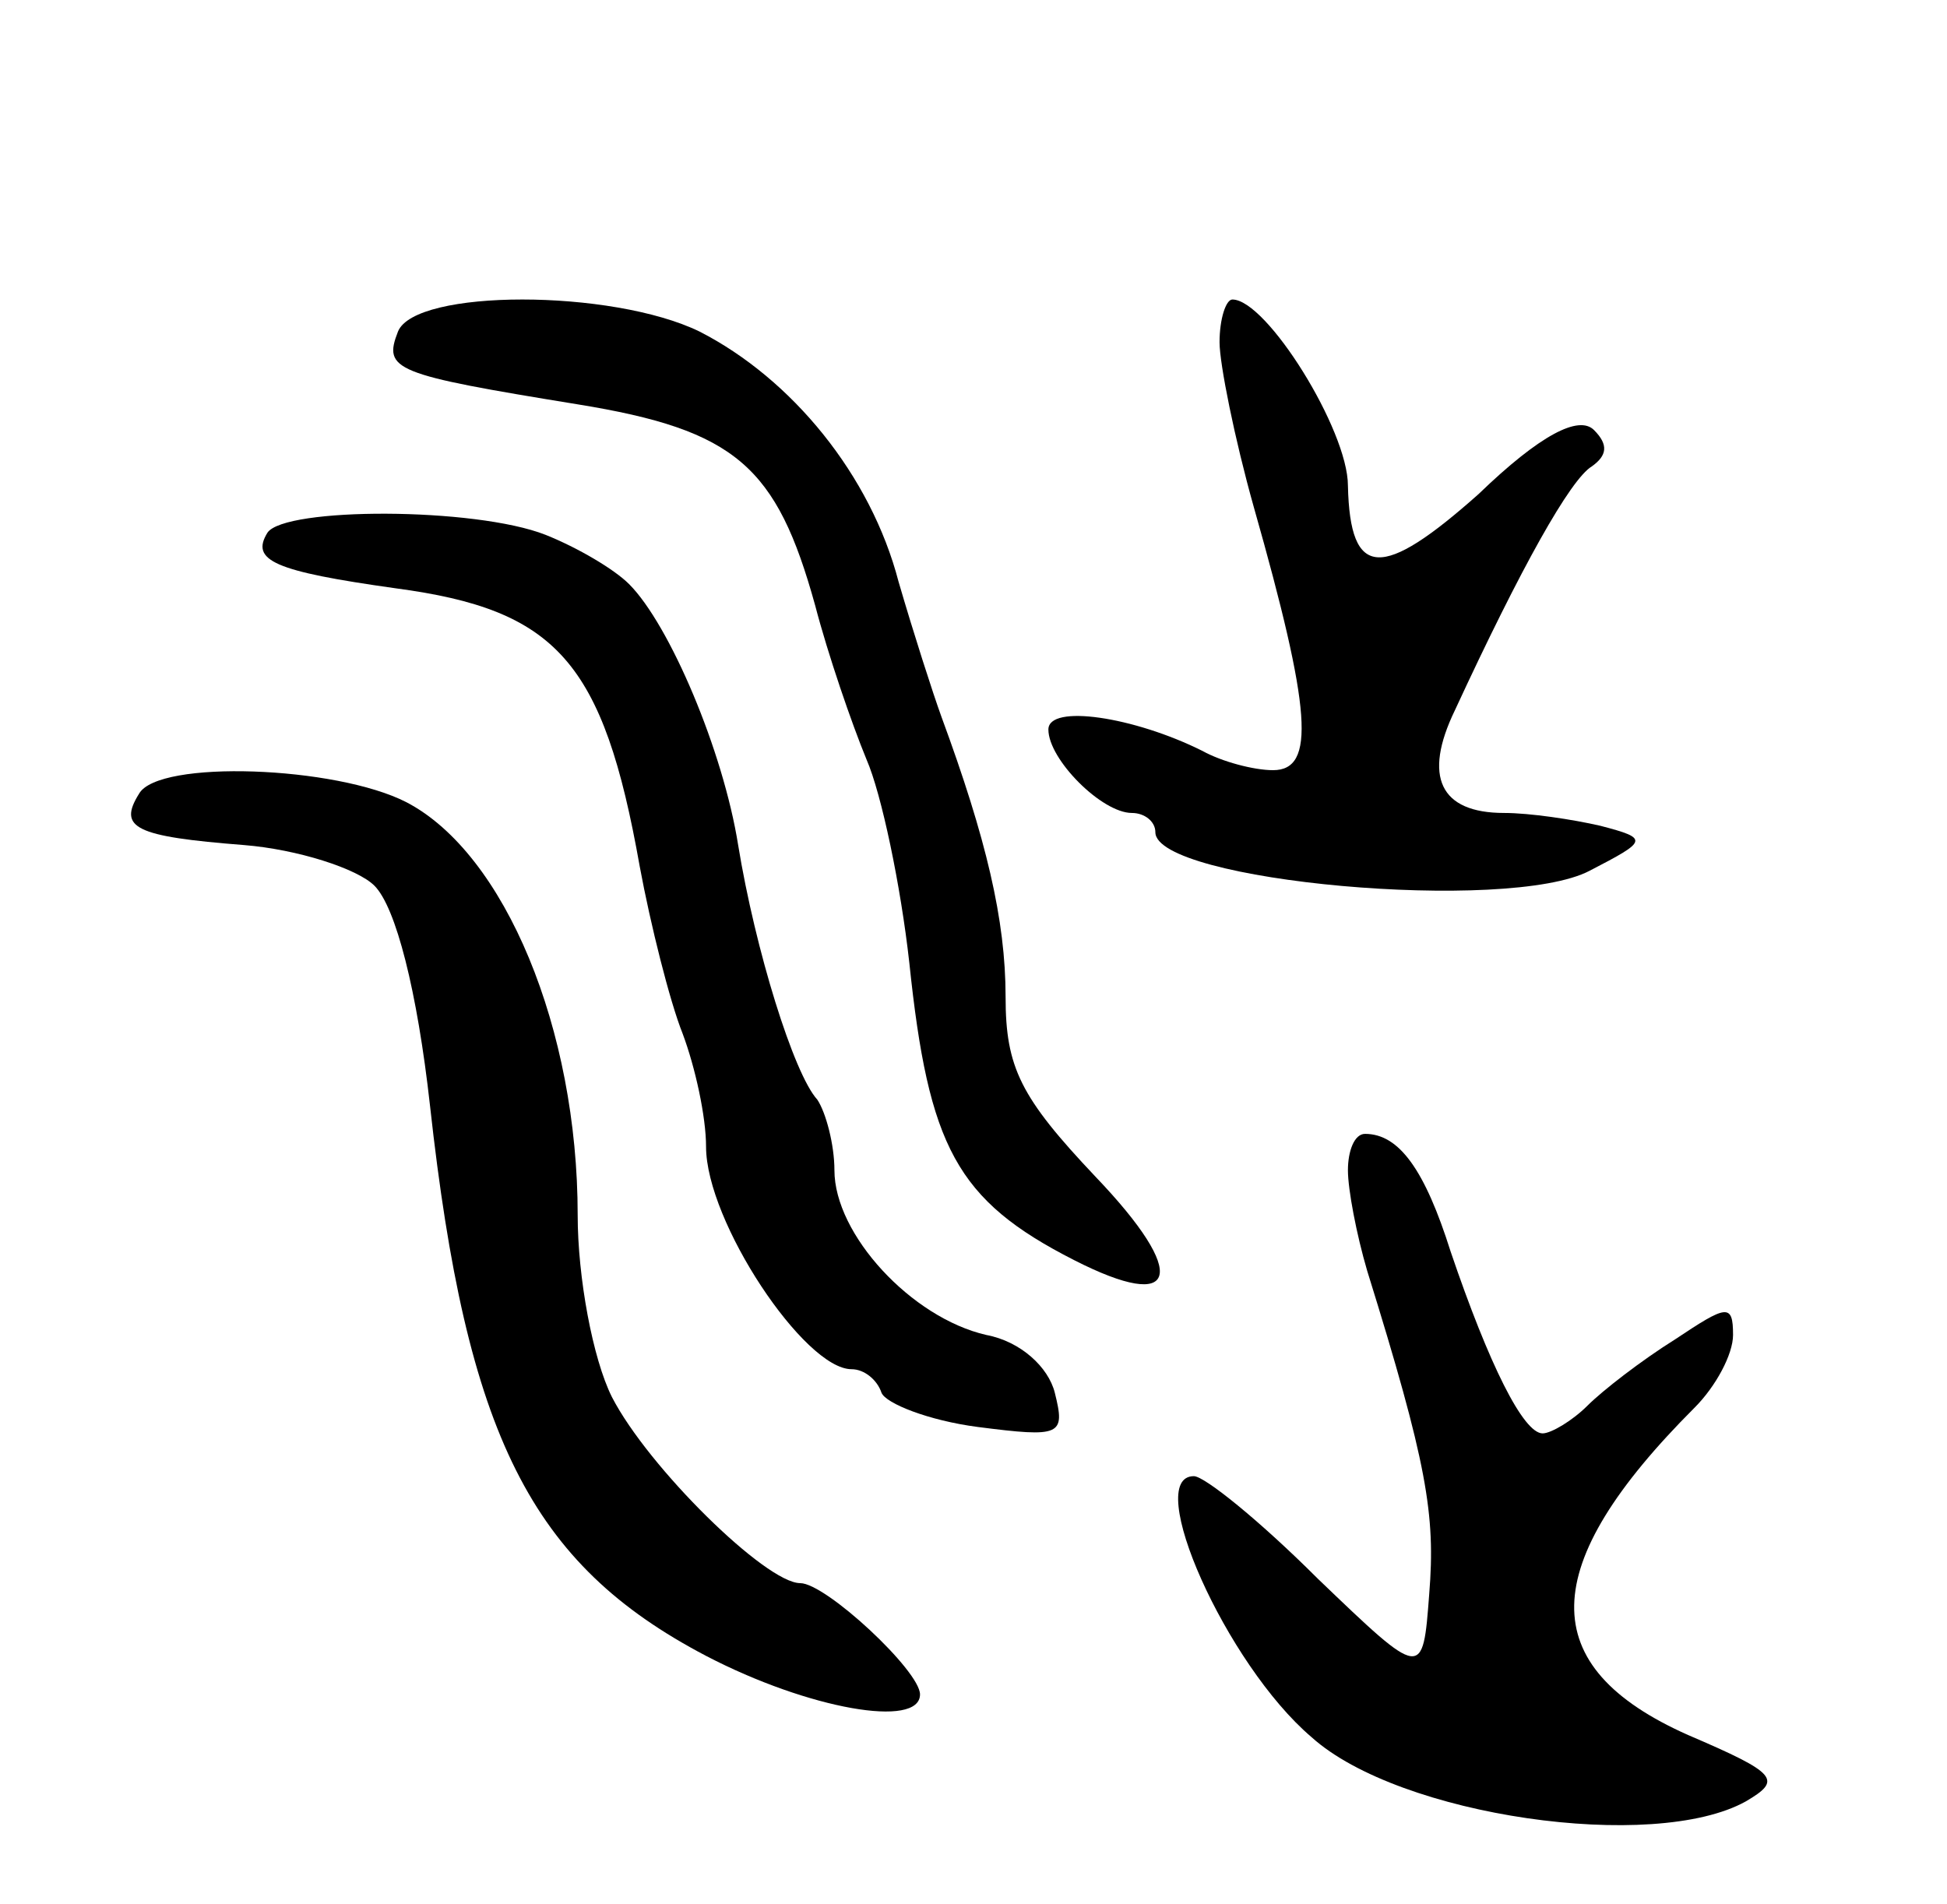
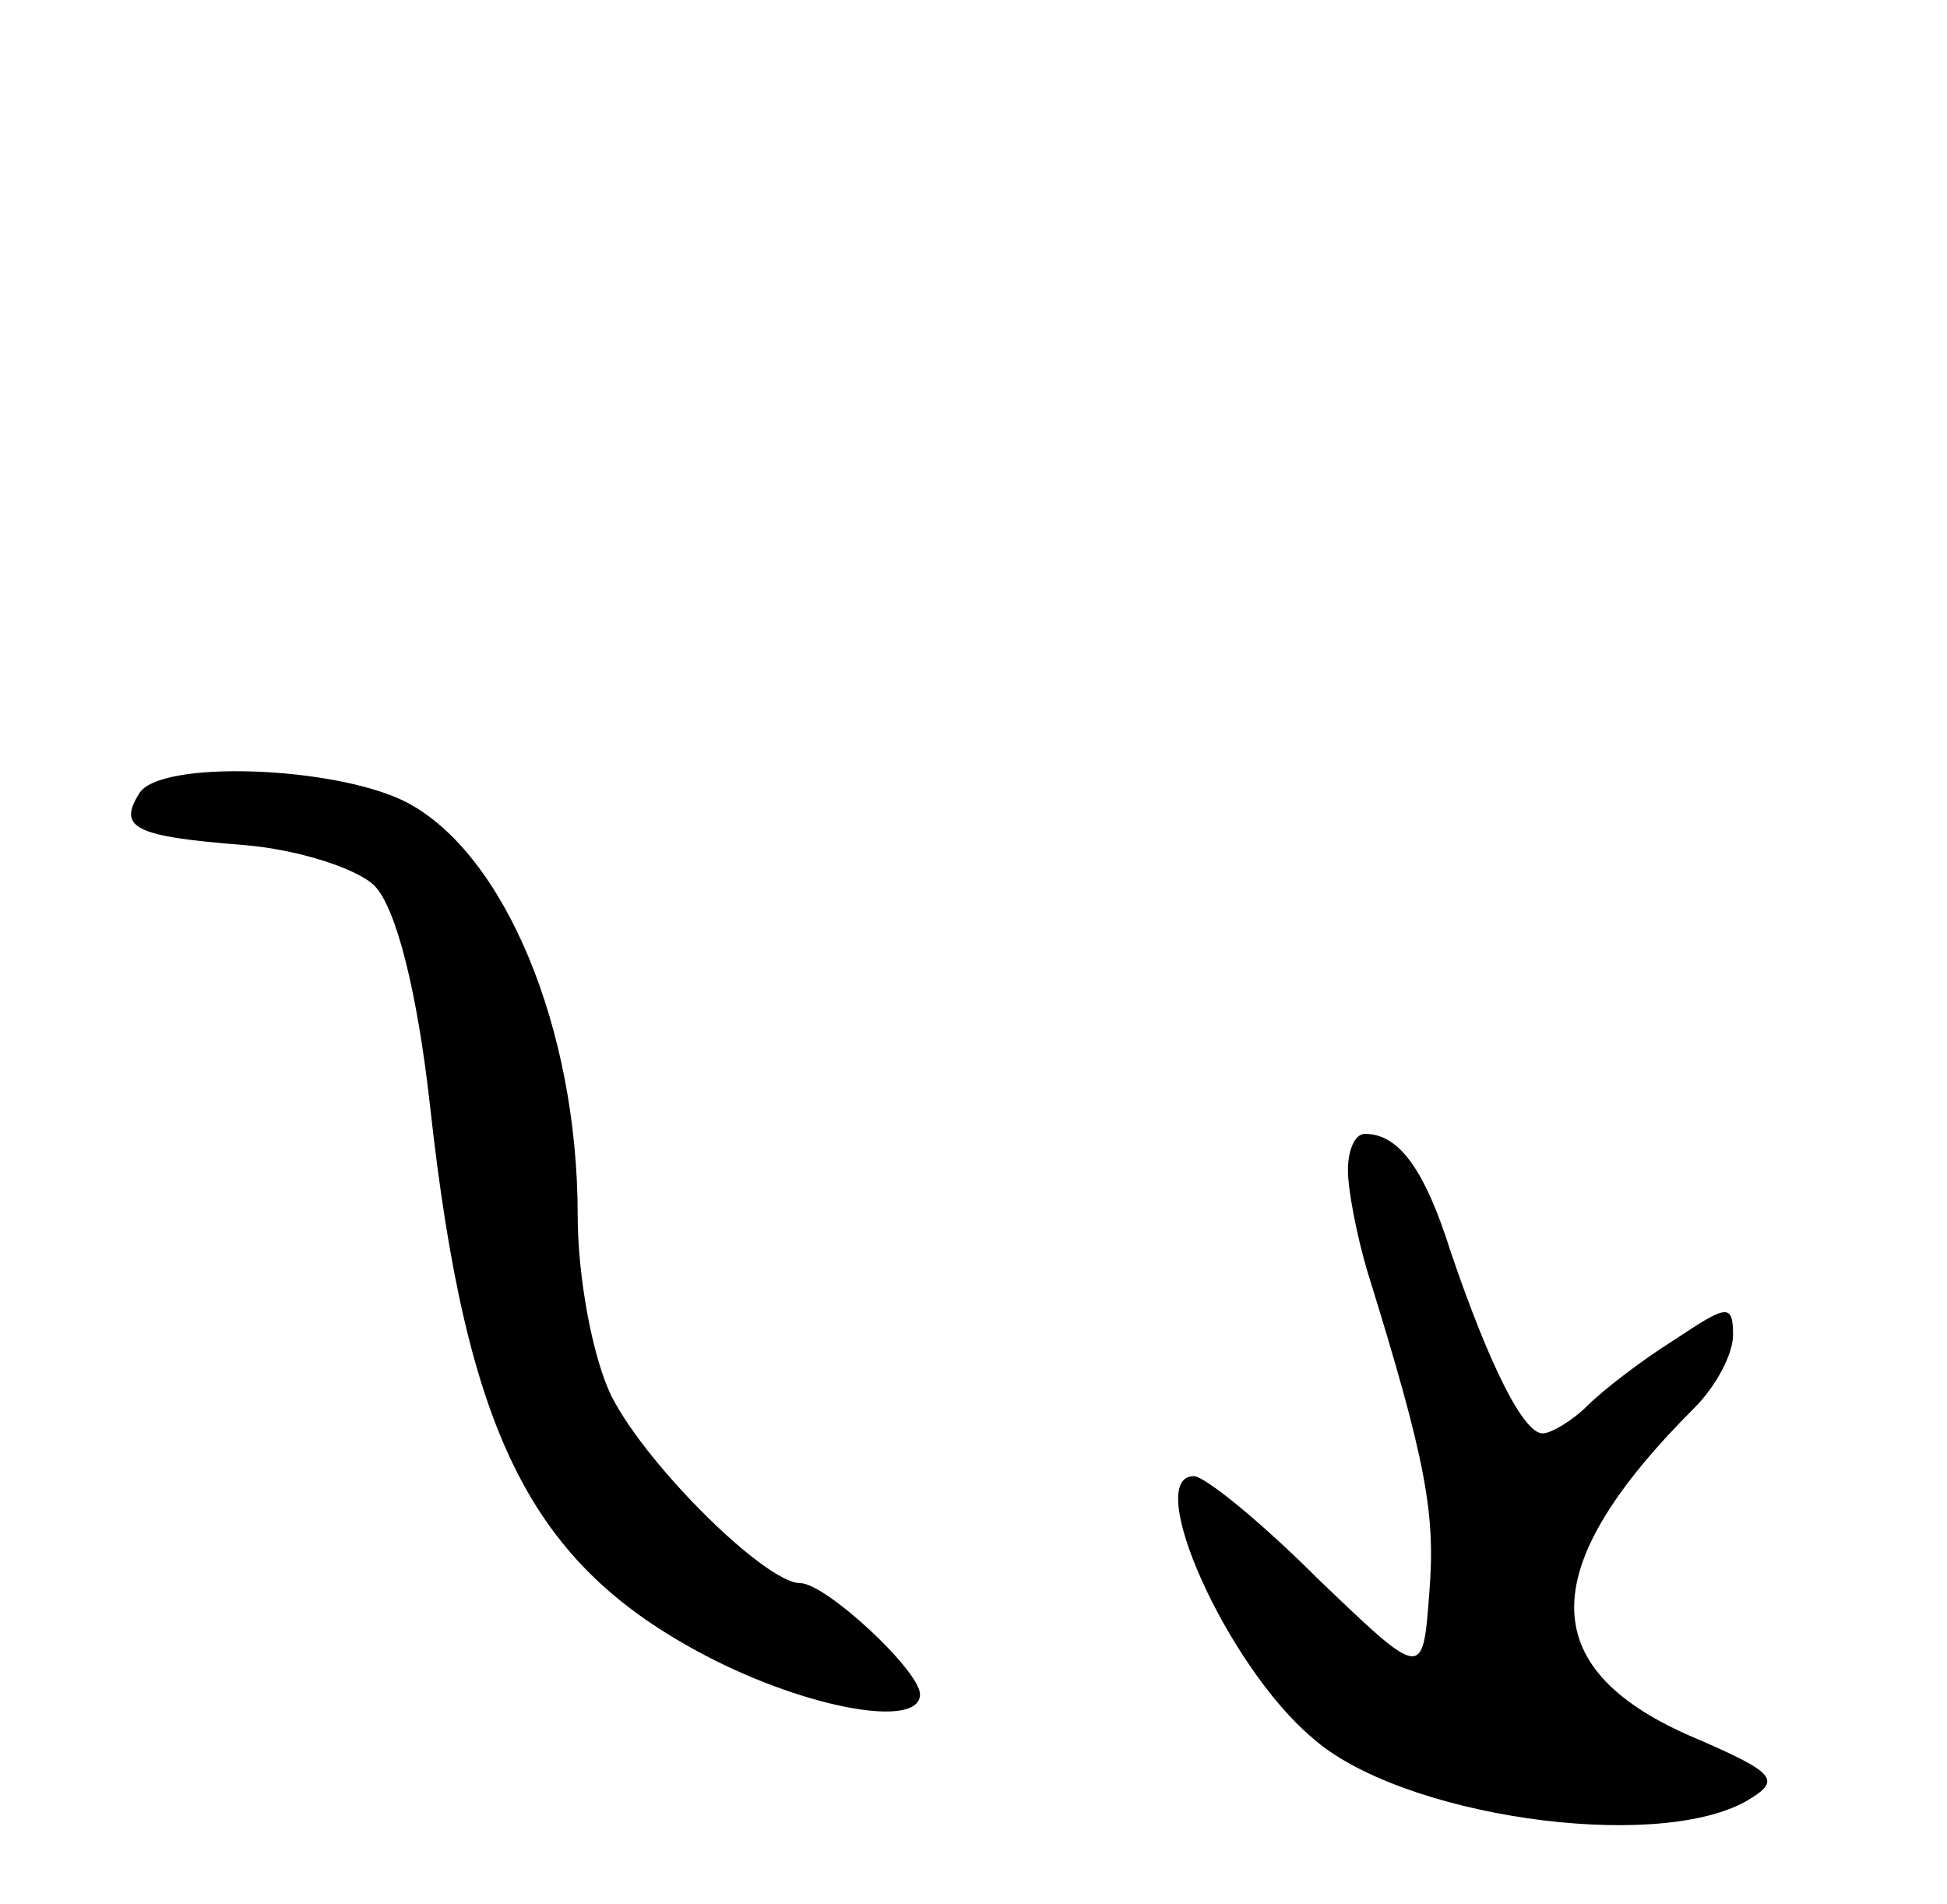
<svg xmlns="http://www.w3.org/2000/svg" version="1.0" width="91" height="89" viewBox="0 0 91 89">
  <g transform="translate(0,89) scale(0.1,-0.1)">
-     <path d="M186 735 c-7 -18 -2 -20 84 -34 74 -12 93 -29 111 -94 6 -23 17 -55 24 -72 7 -16 16 -59 20 -95 9 -86 22 -111 77 -139 49 -25 54 -7 10 39 -35 37 -42 51 -42 84 0 36 -9 74 -30 131 -4 11 -13 39 -20 63 -13 50 -50 95 -93 117 -41 20 -133 20 -141 0z" />
-     <path d="M570 730 c0 -10 7 -45 16 -77 27 -95 29 -123 9 -123 -9 0 -24 4 -33 9 -32 16 -72 22 -72 10 0 -14 25 -39 39 -39 6 0 11 -4 11 -9 0 -23 165 -38 203 -18 27 14 28 15 5 21 -13 3 -33 6 -45 6 -30 0 -38 17 -23 48 31 67 54 108 64 114 7 5 8 10 1 17 -7 7 -25 -2 -54 -30 -45 -40 -60 -40 -61 4 0 26 -38 87 -54 87 -3 0 -6 -9 -6 -20z" />
-     <path d="M125 641 c-8 -13 3 -18 60 -26 75 -10 97 -34 114 -130 5 -27 14 -63 20 -78 6 -16 11 -39 11 -53 0 -35 46 -104 68 -104 6 0 12 -5 14 -11 2 -5 22 -13 45 -16 39 -5 41 -4 36 16 -3 12 -16 24 -32 27 -35 8 -71 47 -71 77 0 12 -4 27 -8 33 -11 12 -29 70 -37 119 -7 44 -32 103 -51 122 -7 7 -24 17 -39 23 -33 13 -122 13 -130 1z" />
    <path d="M65 519 c-10 -16 -2 -20 49 -24 25 -2 53 -11 61 -19 10 -10 20 -49 26 -103 17 -154 47 -214 129 -257 48 -25 100 -34 100 -18 0 11 -44 52 -56 52 -16 0 -71 54 -88 87 -9 18 -16 56 -16 85 0 87 -34 169 -80 193 -33 17 -116 20 -125 4z" />
    <path d="M630 343 c0 -9 4 -30 9 -47 28 -90 32 -114 29 -151 -3 -40 -3 -40 -52 7 -27 27 -53 48 -58 48 -24 0 15 -88 55 -122 41 -37 160 -54 203 -30 17 10 15 13 -27 31 -72 32 -71 79 3 153 10 10 18 25 18 34 0 15 -3 14 -27 -2 -16 -10 -34 -24 -41 -31 -7 -7 -17 -13 -21 -13 -9 0 -25 32 -43 85 -12 38 -24 55 -40 55 -5 0 -8 -8 -8 -17z" />
  </g>
</svg>